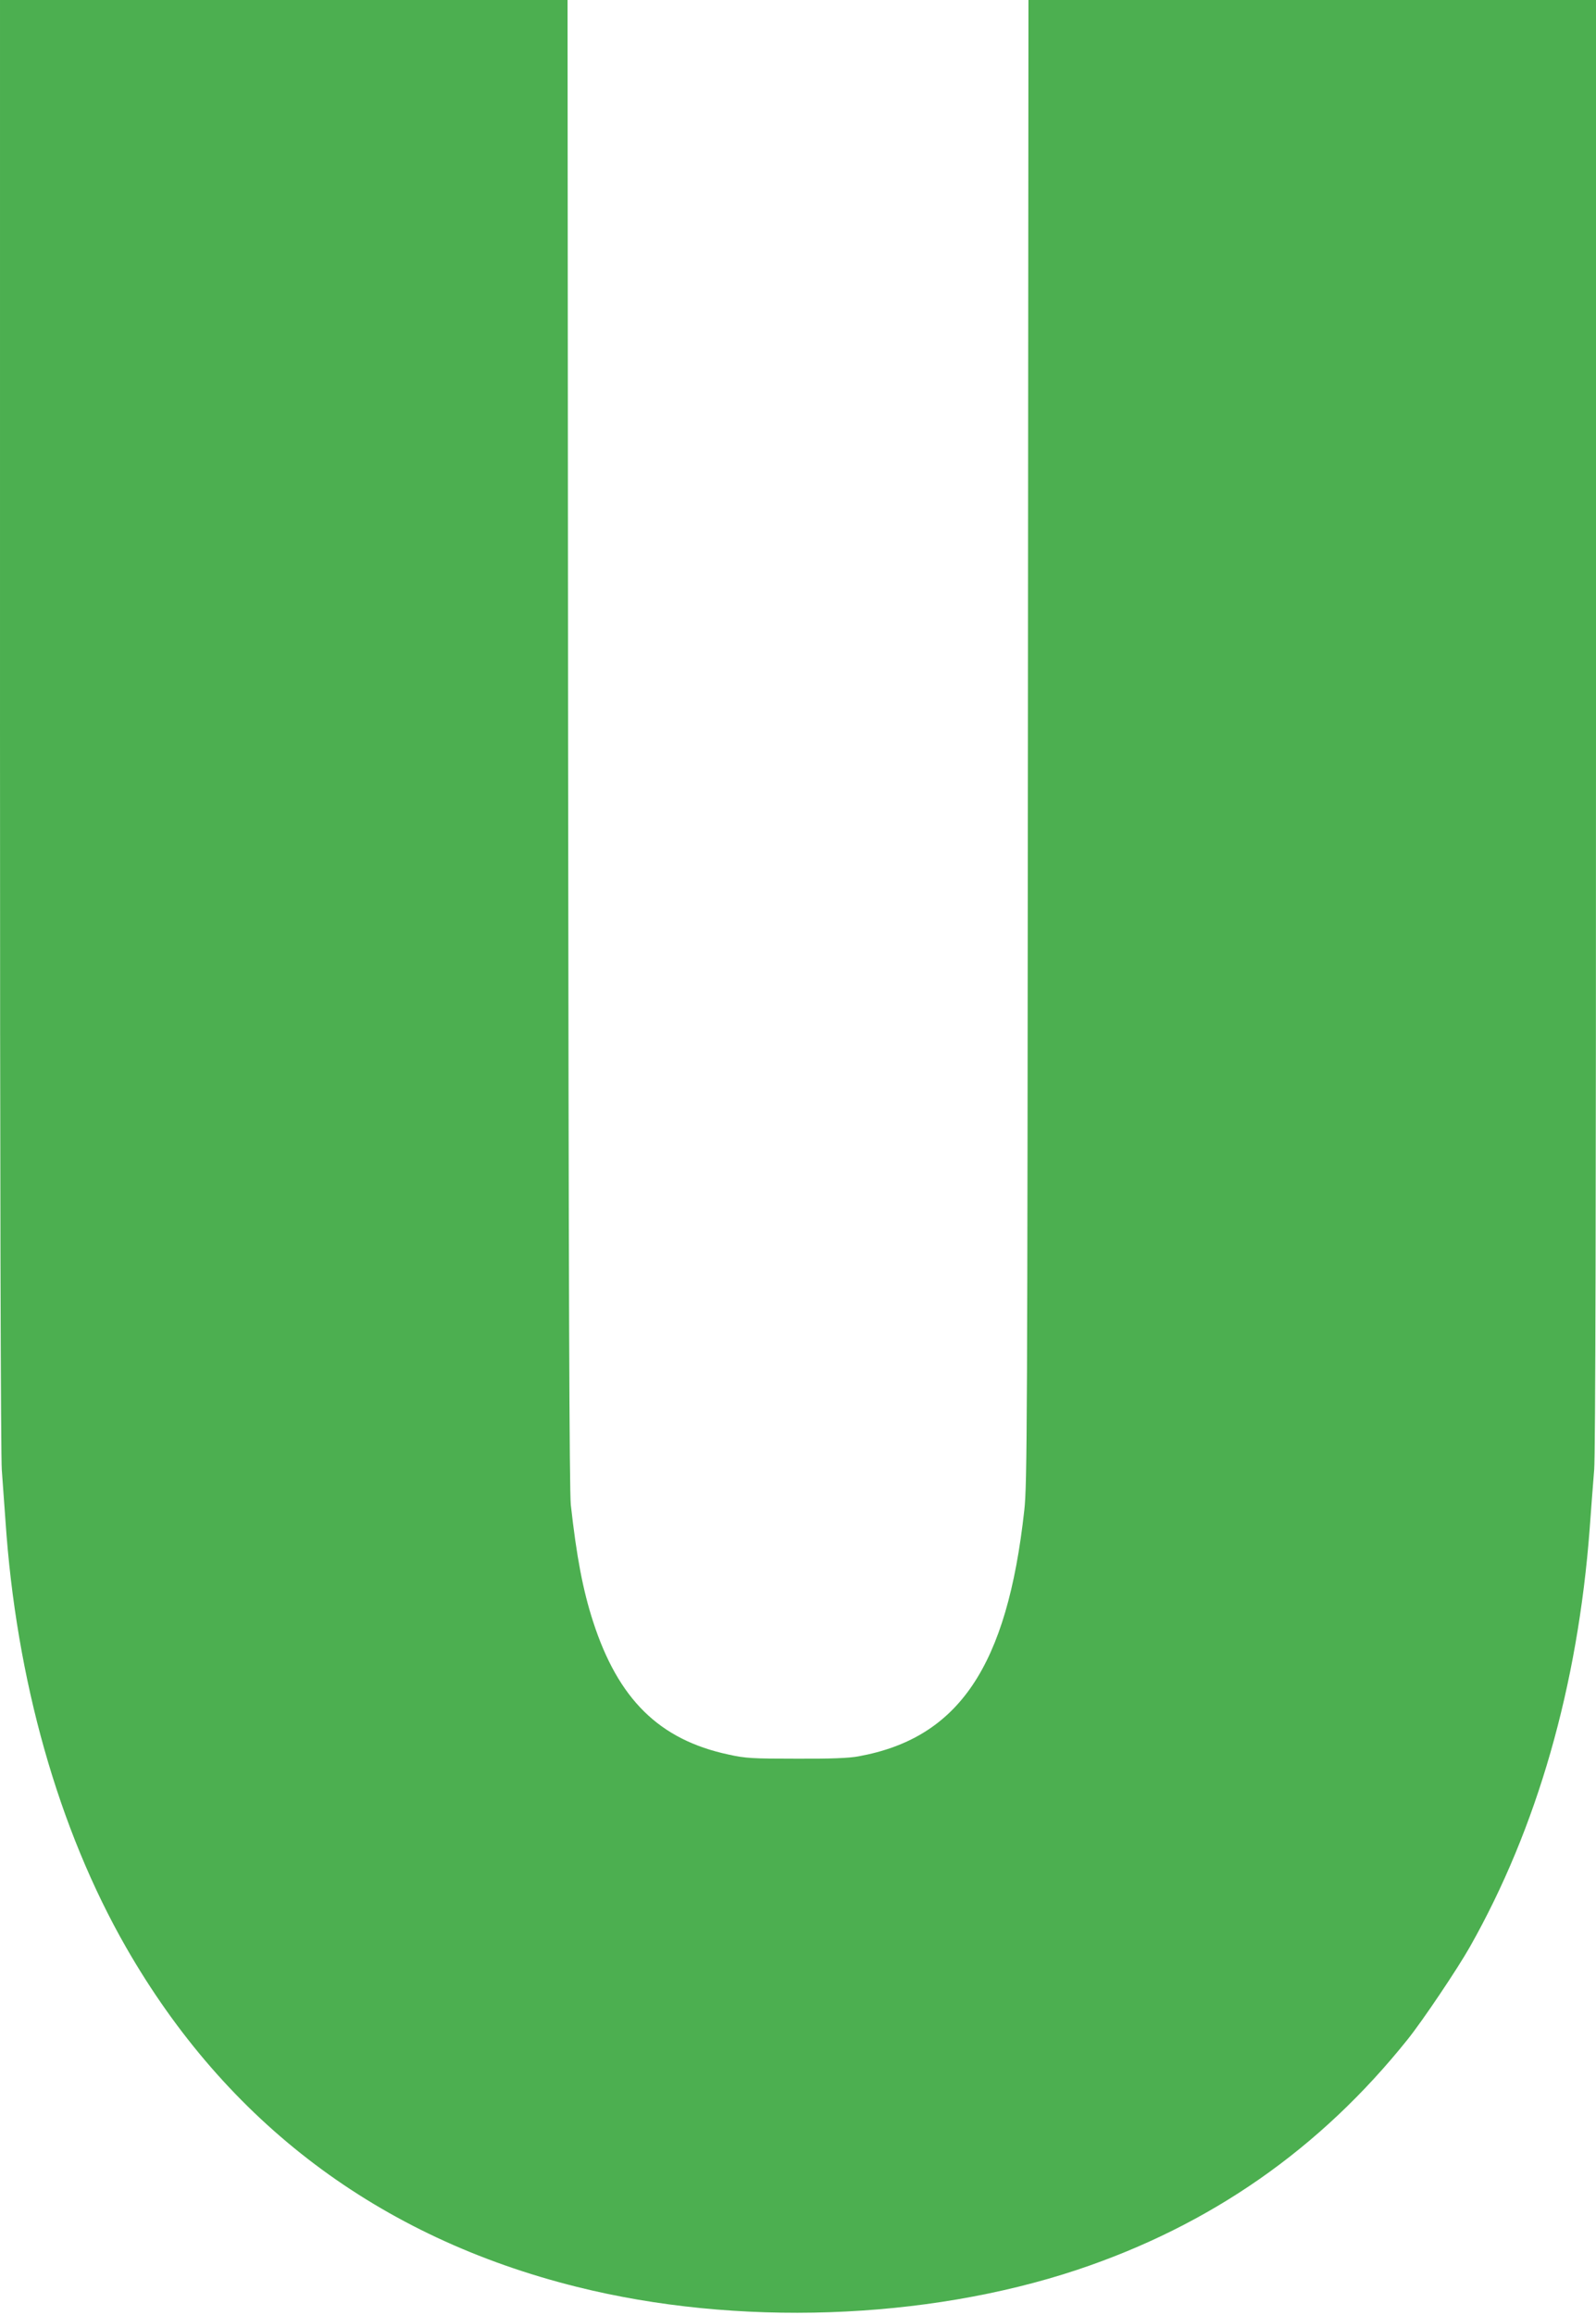
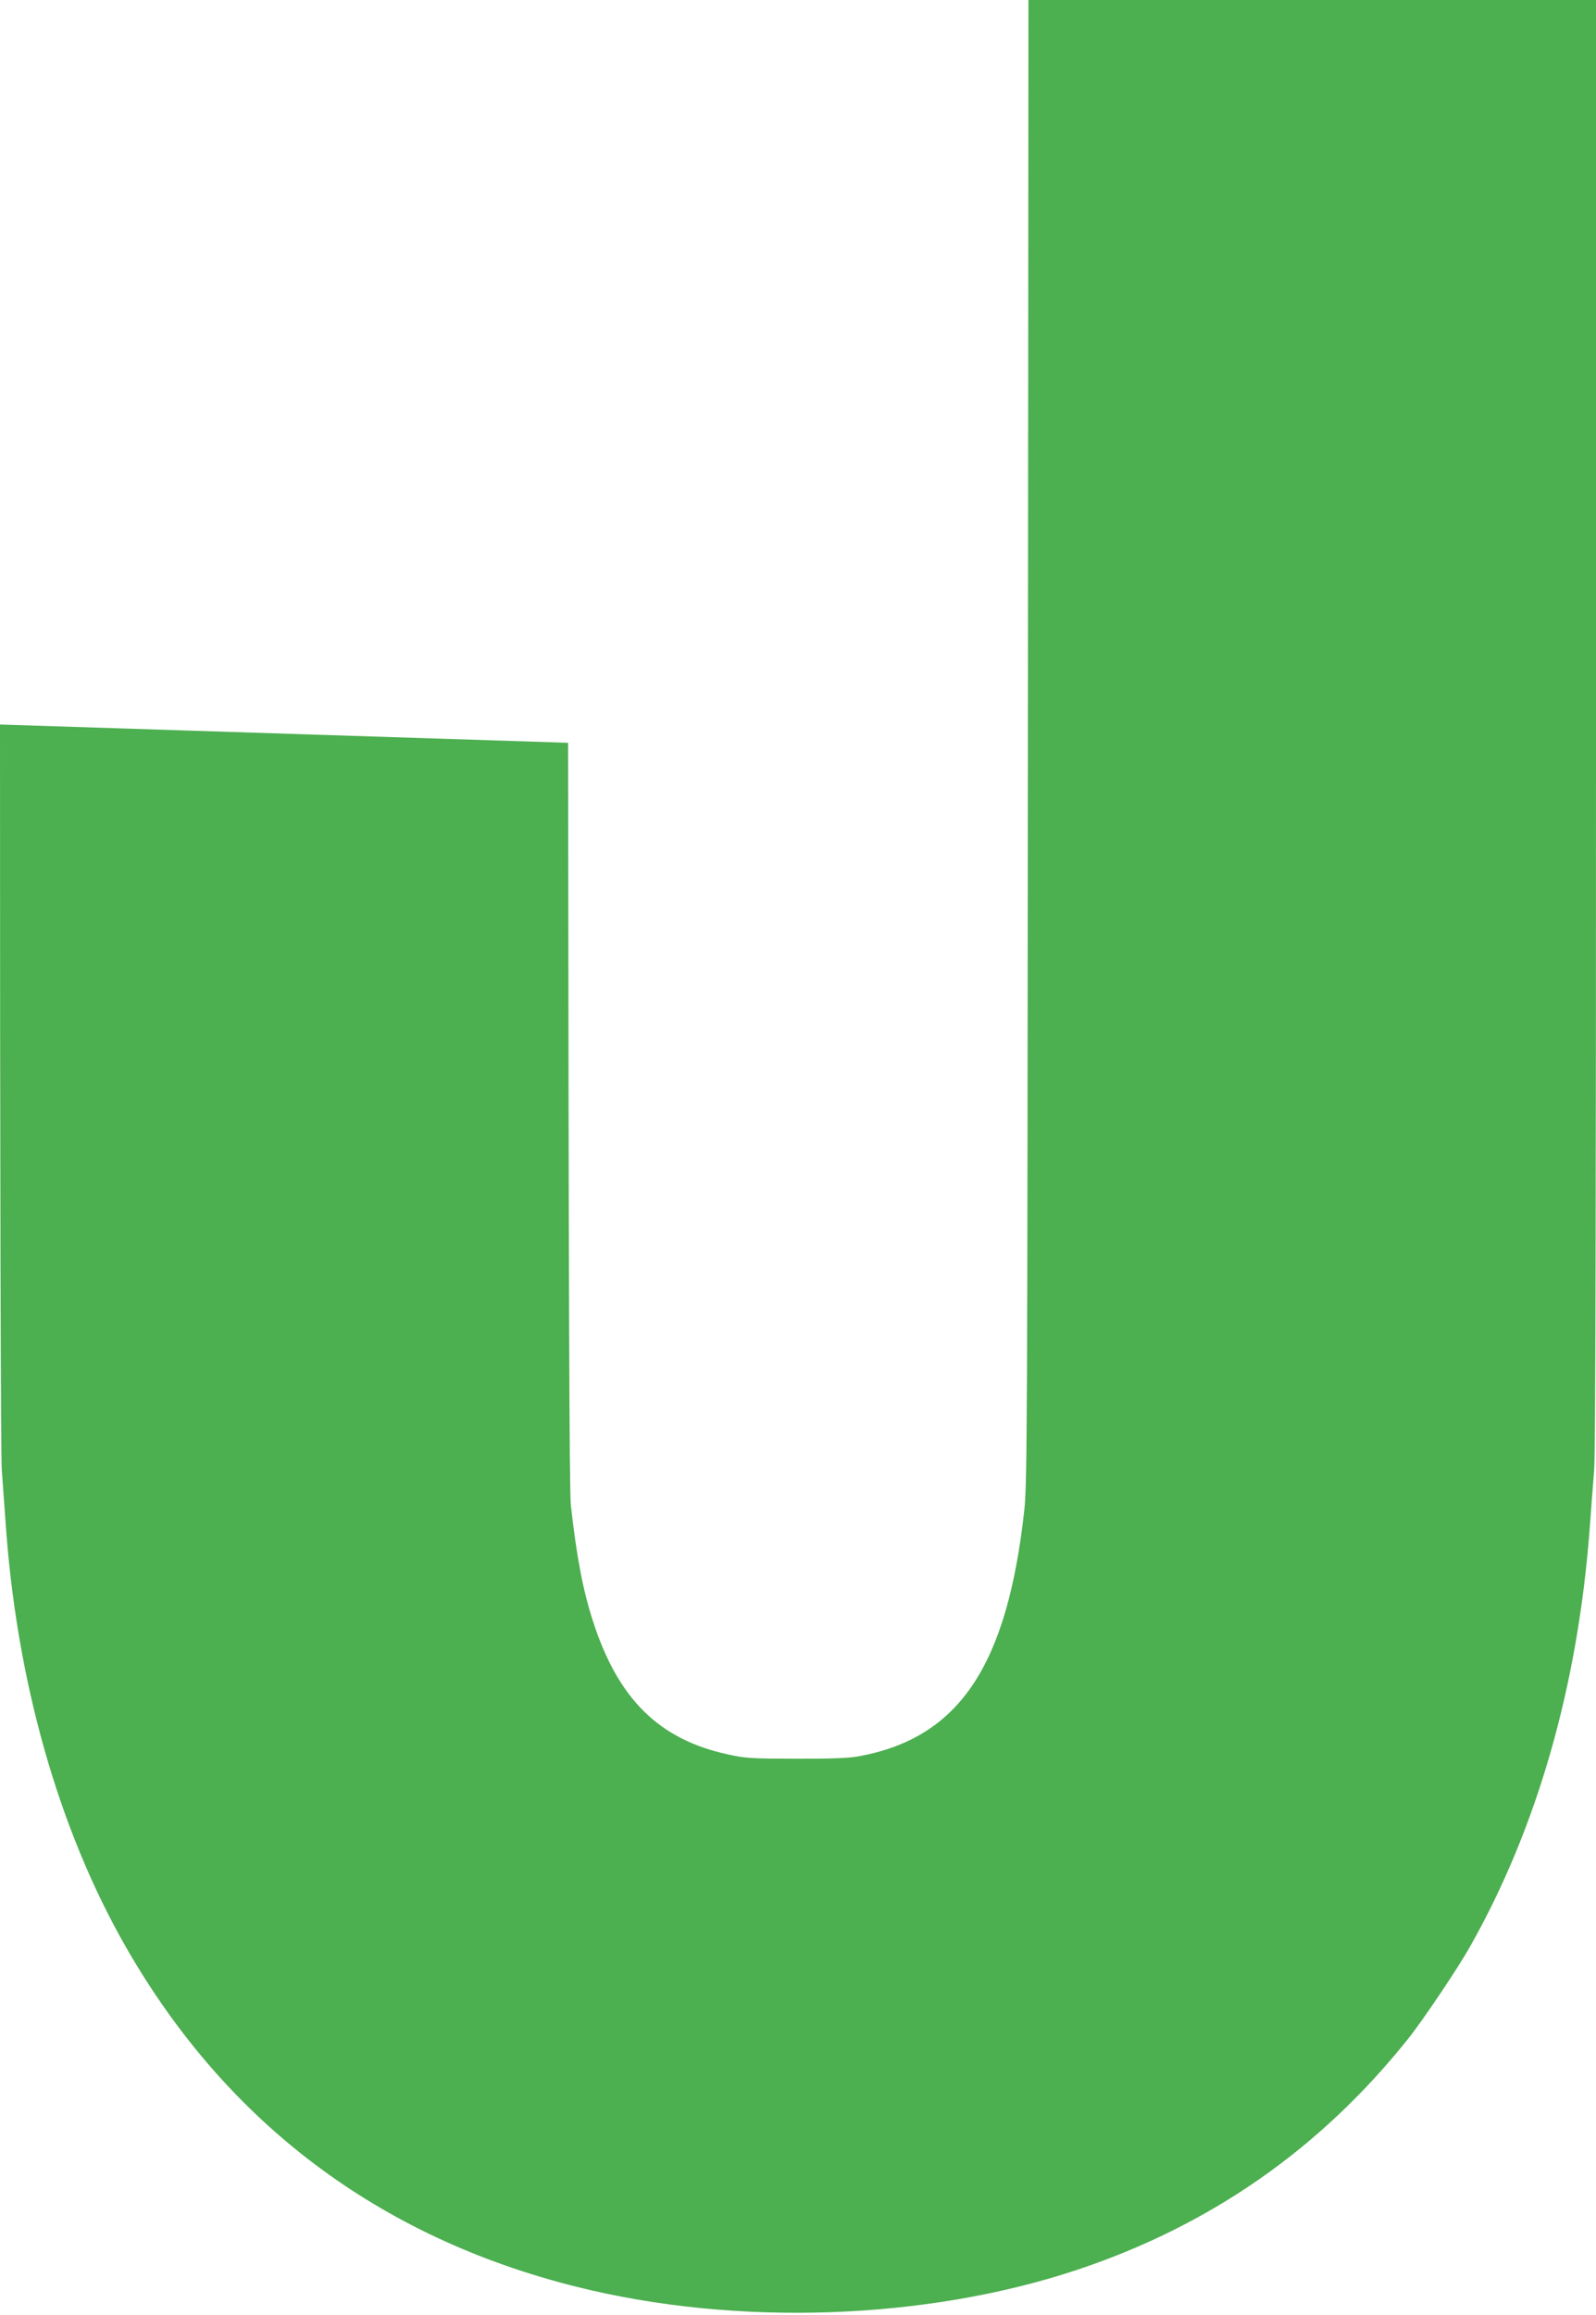
<svg xmlns="http://www.w3.org/2000/svg" version="1.0" width="883pt" height="1280pt" viewBox="0 0 883 1280" preserveAspectRatio="xMidYMid meet">
  <g transform="translate(0,1280) scale(0.1,-0.1)" fill="#4caf50" stroke="none">
-     <path d="M0 8794 c0 -2517 4 -4049 10 -4122 5 -65 14 -189 20 -277 59 -883 293 -1709 668 -2363 556 -969 1398 -1603 2492 -1876 883 -221 1931 -185 2770 94 737 246 1343 668 1828 1274 82 102 275 389 344 511 372 657 597 1441 663 2312 8 109 19 257 25 328 7 85 10 1515 10 4128 l0 3997 -1570 0 -1570 0 -3 -4097 c-3 -3786 -4 -4110 -20 -4253 -95 -864 -362 -1260 -917 -1361 -52 -10 -158 -14 -345 -13 -242 0 -281 2 -375 23 -383 82 -610 306 -749 736 -56 173 -91 357 -123 645 -8 77 -12 1203 -15 4213 l-3 4107 -1570 0 -1570 0 0 -4006z" />
+     <path d="M0 8794 c0 -2517 4 -4049 10 -4122 5 -65 14 -189 20 -277 59 -883 293 -1709 668 -2363 556 -969 1398 -1603 2492 -1876 883 -221 1931 -185 2770 94 737 246 1343 668 1828 1274 82 102 275 389 344 511 372 657 597 1441 663 2312 8 109 19 257 25 328 7 85 10 1515 10 4128 l0 3997 -1570 0 -1570 0 -3 -4097 c-3 -3786 -4 -4110 -20 -4253 -95 -864 -362 -1260 -917 -1361 -52 -10 -158 -14 -345 -13 -242 0 -281 2 -375 23 -383 82 -610 306 -749 736 -56 173 -91 357 -123 645 -8 77 -12 1203 -15 4213 z" />
  </g>
</svg>